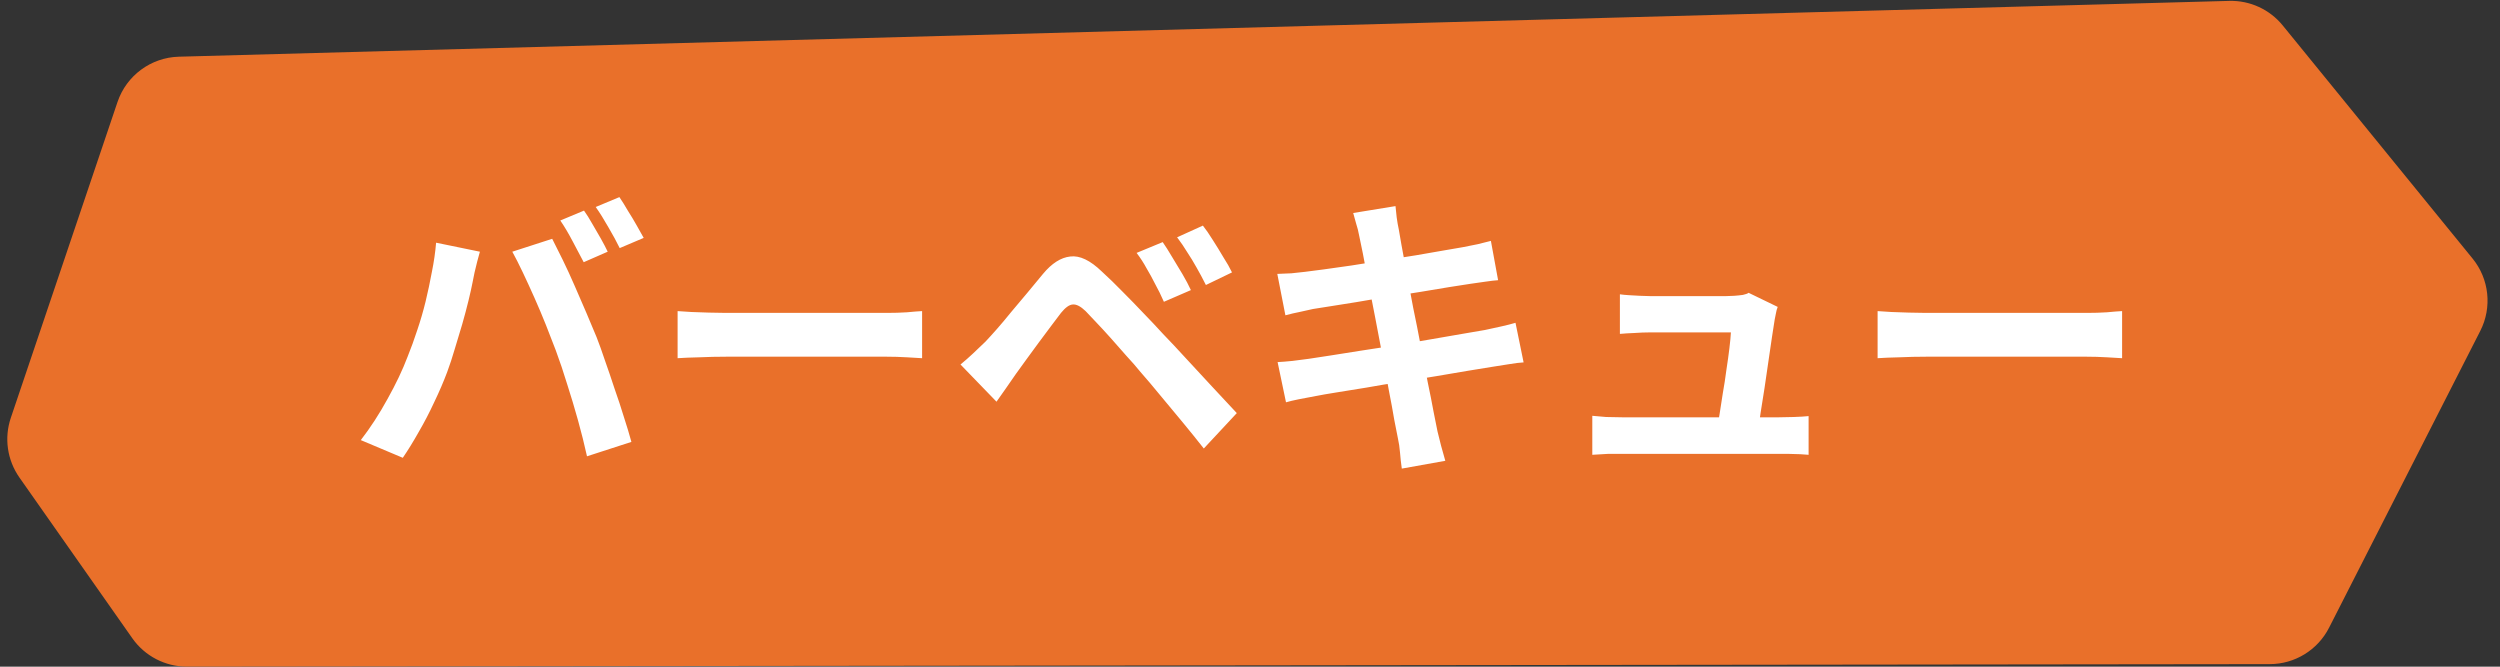
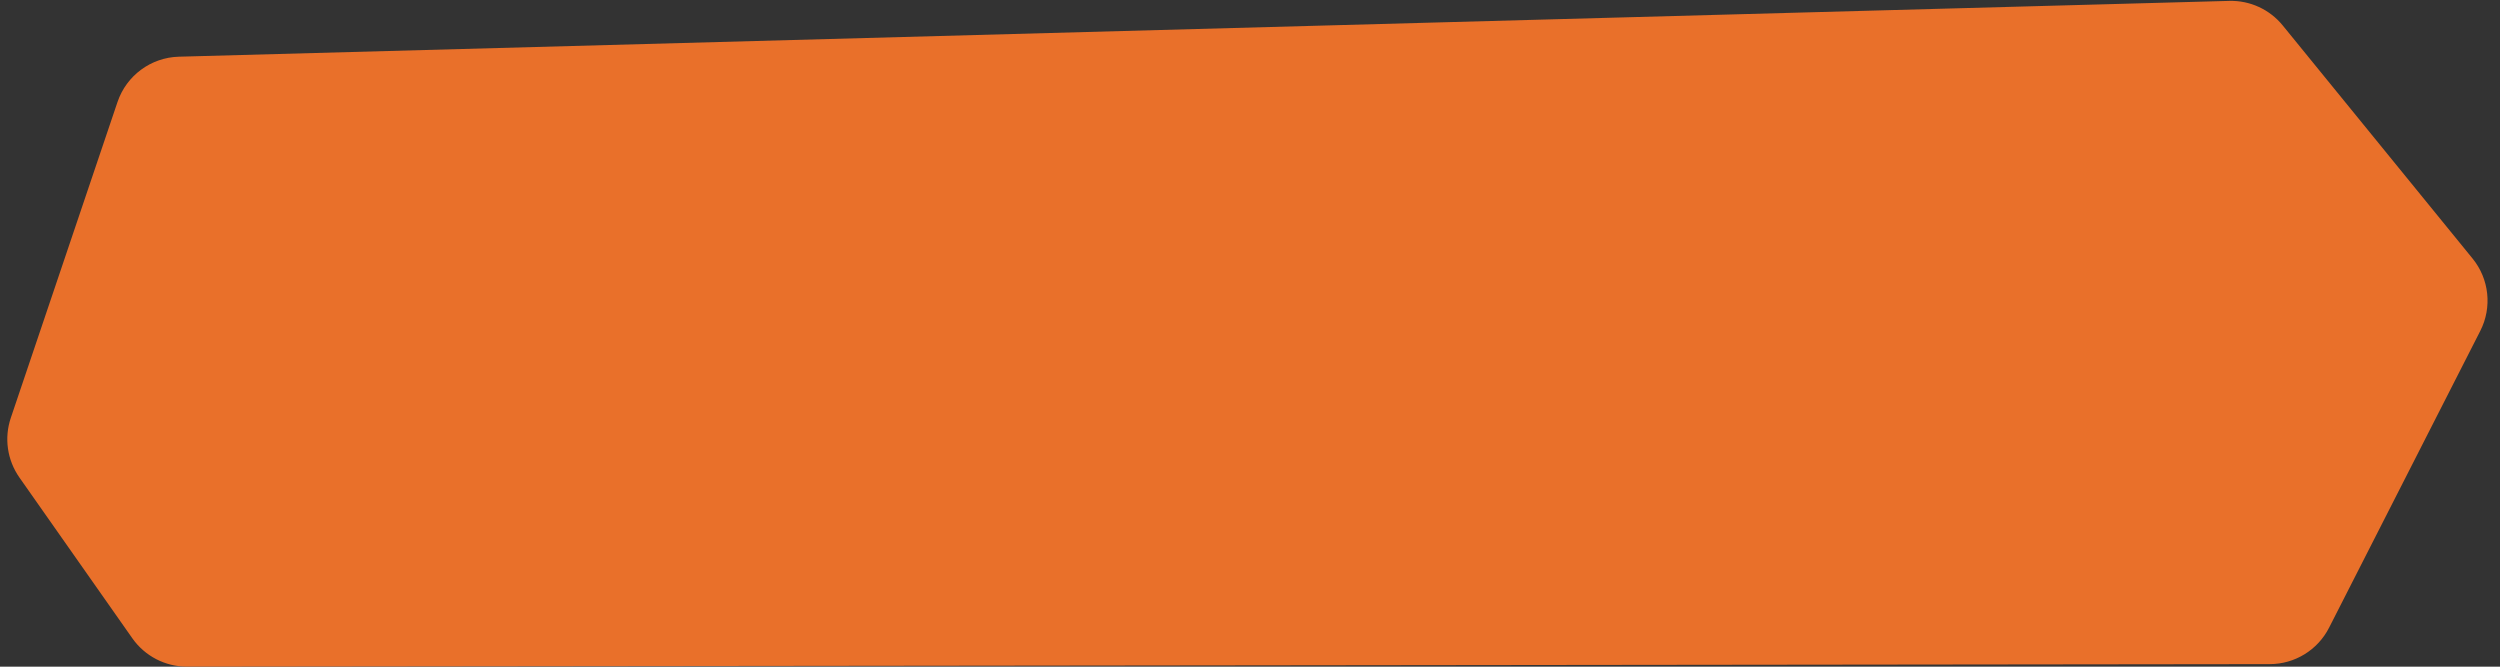
<svg xmlns="http://www.w3.org/2000/svg" width="150" height="40" viewBox="0 0 150 40" fill="none">
  <rect x="0" y="0" width="150" height="40" fill="#333333" stroke="none" />
  <path d="M7.05 6.121C7.587 4.533 9.056 3.448 10.731 3.402L133.752 0.054C134.993 0.02 136.179 0.564 136.963 1.526L148.354 15.512C149.355 16.741 149.536 18.443 148.817 19.854L139.744 37.663C139.062 39.002 137.687 39.846 136.185 39.847L11.218 39.998C9.913 39.999 8.69 39.364 7.94 38.297L1.165 28.651C0.433 27.608 0.241 26.279 0.649 25.071L7.05 6.121Z" fill="#E9702A" />
-   <path d="M35.04 12.636C35.196 12.852 35.358 13.11 35.526 13.41C35.706 13.71 35.88 14.01 36.048 14.31C36.216 14.61 36.354 14.874 36.462 15.102L35.022 15.732C34.83 15.36 34.608 14.94 34.356 14.472C34.104 13.992 33.858 13.578 33.618 13.23L35.04 12.636ZM37.164 11.826C37.32 12.054 37.488 12.324 37.668 12.636C37.86 12.936 38.04 13.236 38.208 13.536C38.376 13.824 38.514 14.07 38.622 14.274L37.182 14.886C37.002 14.514 36.774 14.094 36.498 13.626C36.234 13.158 35.982 12.756 35.742 12.42L37.164 11.826ZM24.456 21.402C24.66 20.898 24.852 20.37 25.032 19.818C25.224 19.254 25.392 18.678 25.536 18.09C25.68 17.49 25.806 16.896 25.914 16.308C26.034 15.72 26.118 15.138 26.166 14.562L28.794 15.102C28.746 15.27 28.692 15.468 28.632 15.696C28.572 15.924 28.518 16.146 28.47 16.362C28.422 16.578 28.386 16.758 28.362 16.902C28.302 17.214 28.218 17.592 28.11 18.036C28.002 18.48 27.876 18.954 27.732 19.458C27.588 19.95 27.438 20.448 27.282 20.952C27.138 21.444 26.988 21.9 26.832 22.32C26.616 22.896 26.358 23.496 26.058 24.12C25.77 24.744 25.458 25.344 25.122 25.92C24.798 26.496 24.48 27.012 24.168 27.468L21.648 26.406C22.224 25.662 22.758 24.84 23.25 23.94C23.754 23.04 24.156 22.194 24.456 21.402ZM33.348 21.024C33.168 20.544 32.97 20.034 32.754 19.494C32.538 18.954 32.31 18.414 32.07 17.874C31.83 17.334 31.596 16.824 31.368 16.344C31.14 15.864 30.93 15.45 30.738 15.102L33.132 14.328C33.312 14.676 33.522 15.096 33.762 15.588C34.002 16.08 34.242 16.602 34.482 17.154C34.722 17.694 34.956 18.234 35.184 18.774C35.412 19.314 35.616 19.8 35.796 20.232C35.952 20.628 36.12 21.096 36.3 21.636C36.492 22.176 36.684 22.74 36.876 23.328C37.08 23.904 37.266 24.468 37.434 25.02C37.614 25.572 37.764 26.07 37.884 26.514L35.22 27.378C35.064 26.67 34.884 25.95 34.68 25.218C34.476 24.486 34.26 23.766 34.032 23.058C33.816 22.35 33.588 21.672 33.348 21.024ZM40.656 18.666C40.872 18.678 41.148 18.696 41.484 18.72C41.82 18.732 42.168 18.744 42.528 18.756C42.9 18.768 43.242 18.774 43.554 18.774C43.854 18.774 44.226 18.774 44.67 18.774C45.114 18.774 45.594 18.774 46.11 18.774C46.638 18.774 47.178 18.774 47.73 18.774C48.294 18.774 48.852 18.774 49.404 18.774C49.956 18.774 50.478 18.774 50.97 18.774C51.462 18.774 51.9 18.774 52.284 18.774C52.68 18.774 52.992 18.774 53.22 18.774C53.64 18.774 54.036 18.762 54.408 18.738C54.78 18.702 55.086 18.678 55.326 18.666V21.492C55.122 21.48 54.816 21.462 54.408 21.438C54 21.414 53.604 21.402 53.22 21.402C52.992 21.402 52.68 21.402 52.284 21.402C51.888 21.402 51.444 21.402 50.952 21.402C50.46 21.402 49.938 21.402 49.386 21.402C48.846 21.402 48.294 21.402 47.73 21.402C47.166 21.402 46.62 21.402 46.092 21.402C45.576 21.402 45.096 21.402 44.652 21.402C44.22 21.402 43.854 21.402 43.554 21.402C43.038 21.402 42.51 21.414 41.97 21.438C41.43 21.45 40.992 21.468 40.656 21.492V18.666ZM69.762 14.526C69.93 14.766 70.116 15.06 70.32 15.408C70.536 15.756 70.746 16.104 70.95 16.452C71.154 16.8 71.322 17.118 71.454 17.406L69.834 18.108C69.666 17.724 69.492 17.37 69.312 17.046C69.144 16.71 68.97 16.392 68.79 16.092C68.622 15.78 68.424 15.474 68.196 15.174L69.762 14.526ZM72.174 13.536C72.354 13.764 72.552 14.052 72.768 14.4C72.984 14.736 73.194 15.078 73.398 15.426C73.614 15.762 73.788 16.068 73.92 16.344L72.354 17.1C72.162 16.716 71.976 16.368 71.796 16.056C71.616 15.732 71.43 15.426 71.238 15.138C71.058 14.838 70.854 14.538 70.626 14.238L72.174 13.536ZM57.63 21.87C57.906 21.642 58.152 21.426 58.368 21.222C58.584 21.018 58.836 20.778 59.124 20.502C59.328 20.286 59.562 20.028 59.826 19.728C60.09 19.428 60.372 19.092 60.672 18.72C60.984 18.348 61.302 17.97 61.626 17.586C61.95 17.19 62.268 16.806 62.58 16.434C63.108 15.798 63.654 15.45 64.218 15.39C64.782 15.318 65.412 15.618 66.108 16.29C66.516 16.662 66.93 17.064 67.35 17.496C67.782 17.928 68.202 18.36 68.61 18.792C69.03 19.224 69.42 19.638 69.78 20.034C70.188 20.454 70.644 20.94 71.148 21.492C71.664 22.044 72.186 22.608 72.714 23.184C73.254 23.76 73.752 24.294 74.208 24.786L72.228 26.91C71.832 26.406 71.406 25.878 70.95 25.326C70.494 24.774 70.05 24.24 69.618 23.724C69.186 23.196 68.79 22.728 68.43 22.32C68.178 22.008 67.89 21.678 67.566 21.33C67.254 20.97 66.942 20.616 66.63 20.268C66.318 19.92 66.03 19.608 65.766 19.332C65.502 19.056 65.292 18.834 65.136 18.666C64.836 18.378 64.578 18.246 64.362 18.27C64.158 18.282 63.924 18.45 63.66 18.774C63.492 19.002 63.288 19.272 63.048 19.584C62.808 19.896 62.562 20.226 62.31 20.574C62.058 20.922 61.812 21.258 61.572 21.582C61.344 21.906 61.14 22.188 60.96 22.428C60.756 22.716 60.552 23.01 60.348 23.31C60.144 23.598 59.958 23.862 59.79 24.102L57.63 21.87ZM81.552 14.148C81.504 13.884 81.444 13.644 81.372 13.428C81.312 13.212 81.252 12.996 81.192 12.78L83.73 12.366C83.754 12.546 83.778 12.774 83.802 13.05C83.838 13.314 83.88 13.554 83.928 13.77C83.952 13.938 84.006 14.25 84.09 14.706C84.174 15.162 84.276 15.714 84.396 16.362C84.516 17.01 84.648 17.712 84.792 18.468C84.948 19.212 85.098 19.968 85.242 20.736C85.386 21.492 85.524 22.212 85.656 22.896C85.8 23.58 85.92 24.186 86.016 24.714C86.124 25.242 86.202 25.632 86.25 25.884C86.31 26.148 86.382 26.436 86.466 26.748C86.55 27.06 86.634 27.36 86.718 27.648L84.108 28.116C84.06 27.78 84.024 27.456 84 27.144C83.976 26.844 83.934 26.562 83.874 26.298C83.826 26.058 83.754 25.692 83.658 25.2C83.574 24.696 83.466 24.108 83.334 23.436C83.214 22.764 83.082 22.05 82.938 21.294C82.794 20.538 82.65 19.782 82.506 19.026C82.362 18.27 82.224 17.562 82.092 16.902C81.972 16.242 81.864 15.672 81.768 15.192C81.672 14.7 81.6 14.352 81.552 14.148ZM76.638 16.434C76.926 16.422 77.208 16.41 77.484 16.398C77.76 16.374 78.036 16.344 78.312 16.308C78.576 16.272 78.948 16.224 79.428 16.164C79.908 16.092 80.46 16.014 81.084 15.93C81.708 15.834 82.35 15.732 83.01 15.624C83.682 15.516 84.33 15.414 84.954 15.318C85.578 15.21 86.13 15.114 86.61 15.03C87.102 14.946 87.486 14.88 87.762 14.832C88.05 14.772 88.35 14.712 88.662 14.652C88.974 14.58 89.238 14.514 89.454 14.454L89.886 16.812C89.694 16.824 89.436 16.854 89.112 16.902C88.788 16.95 88.494 16.992 88.23 17.028C87.906 17.076 87.48 17.142 86.952 17.226C86.436 17.31 85.86 17.406 85.224 17.514C84.588 17.61 83.94 17.712 83.28 17.82C82.62 17.916 81.99 18.018 81.39 18.126C80.79 18.222 80.262 18.306 79.806 18.378C79.35 18.45 79.008 18.504 78.78 18.54C78.492 18.6 78.222 18.66 77.97 18.72C77.718 18.768 77.436 18.834 77.124 18.918L76.638 16.434ZM76.656 21.726C76.896 21.714 77.196 21.69 77.556 21.654C77.928 21.606 78.252 21.564 78.528 21.528C78.852 21.48 79.284 21.414 79.824 21.33C80.364 21.246 80.97 21.15 81.642 21.042C82.326 20.934 83.028 20.826 83.748 20.718C84.468 20.598 85.17 20.478 85.854 20.358C86.538 20.238 87.162 20.13 87.726 20.034C88.29 19.938 88.746 19.86 89.094 19.8C89.442 19.728 89.772 19.656 90.084 19.584C90.408 19.512 90.69 19.44 90.93 19.368L91.416 21.744C91.176 21.756 90.882 21.792 90.534 21.852C90.198 21.9 89.856 21.954 89.508 22.014C89.124 22.074 88.644 22.152 88.068 22.248C87.492 22.344 86.856 22.452 86.16 22.572C85.476 22.68 84.774 22.794 84.054 22.914C83.334 23.022 82.644 23.136 81.984 23.256C81.324 23.364 80.73 23.46 80.202 23.544C79.674 23.628 79.26 23.7 78.96 23.76C78.576 23.832 78.228 23.898 77.916 23.958C77.616 24.018 77.364 24.078 77.16 24.138L76.656 21.726ZM106.662 18.414C106.614 18.534 106.578 18.666 106.554 18.81C106.53 18.954 106.506 19.074 106.482 19.17C106.446 19.422 106.392 19.77 106.32 20.214C106.26 20.658 106.188 21.15 106.104 21.69C106.032 22.218 105.954 22.752 105.87 23.292C105.786 23.832 105.708 24.324 105.636 24.768C105.576 25.212 105.522 25.566 105.474 25.83H103.008C103.056 25.578 103.11 25.26 103.17 24.876C103.23 24.48 103.296 24.054 103.368 23.598C103.452 23.13 103.524 22.662 103.584 22.194C103.656 21.726 103.716 21.294 103.764 20.898C103.812 20.502 103.842 20.184 103.854 19.944C103.686 19.944 103.428 19.944 103.08 19.944C102.744 19.944 102.36 19.944 101.928 19.944C101.508 19.944 101.088 19.944 100.668 19.944C100.26 19.944 99.906 19.944 99.606 19.944C99.306 19.944 99.102 19.944 98.994 19.944C98.706 19.944 98.394 19.956 98.058 19.98C97.734 19.992 97.446 20.01 97.194 20.034V17.658C97.35 17.682 97.536 17.7 97.752 17.712C97.968 17.724 98.184 17.736 98.4 17.748C98.628 17.76 98.82 17.766 98.976 17.766C99.156 17.766 99.402 17.766 99.714 17.766C100.026 17.766 100.368 17.766 100.74 17.766C101.112 17.766 101.484 17.766 101.856 17.766C102.228 17.766 102.564 17.766 102.864 17.766C103.176 17.766 103.416 17.766 103.584 17.766C103.716 17.766 103.872 17.76 104.052 17.748C104.232 17.736 104.406 17.718 104.574 17.694C104.742 17.658 104.856 17.616 104.916 17.568L106.662 18.414ZM95.538 24.948C95.778 24.972 96.054 24.996 96.366 25.02C96.69 25.032 97.008 25.038 97.32 25.038C97.5 25.038 97.83 25.038 98.31 25.038C98.802 25.038 99.378 25.038 100.038 25.038C100.71 25.038 101.4 25.038 102.108 25.038C102.828 25.038 103.512 25.038 104.16 25.038C104.82 25.038 105.384 25.038 105.852 25.038C106.32 25.038 106.62 25.038 106.752 25.038C106.98 25.038 107.274 25.032 107.634 25.02C107.994 25.008 108.288 24.99 108.516 24.966V27.288C108.396 27.276 108.228 27.264 108.012 27.252C107.808 27.252 107.592 27.246 107.364 27.234C107.148 27.234 106.956 27.234 106.788 27.234C106.644 27.234 106.332 27.234 105.852 27.234C105.372 27.234 104.802 27.234 104.142 27.234C103.482 27.234 102.786 27.234 102.054 27.234C101.334 27.234 100.638 27.234 99.966 27.234C99.306 27.234 98.736 27.234 98.256 27.234C97.776 27.234 97.464 27.234 97.32 27.234C97.008 27.234 96.72 27.234 96.456 27.234C96.192 27.246 95.886 27.264 95.538 27.288V24.948ZM112.656 18.666C112.872 18.678 113.148 18.696 113.484 18.72C113.82 18.732 114.168 18.744 114.528 18.756C114.9 18.768 115.242 18.774 115.554 18.774C115.854 18.774 116.226 18.774 116.67 18.774C117.114 18.774 117.594 18.774 118.11 18.774C118.638 18.774 119.178 18.774 119.73 18.774C120.294 18.774 120.852 18.774 121.404 18.774C121.956 18.774 122.478 18.774 122.97 18.774C123.462 18.774 123.9 18.774 124.284 18.774C124.68 18.774 124.992 18.774 125.22 18.774C125.64 18.774 126.036 18.762 126.408 18.738C126.78 18.702 127.086 18.678 127.326 18.666V21.492C127.122 21.48 126.816 21.462 126.408 21.438C126 21.414 125.604 21.402 125.22 21.402C124.992 21.402 124.68 21.402 124.284 21.402C123.888 21.402 123.444 21.402 122.952 21.402C122.46 21.402 121.938 21.402 121.386 21.402C120.846 21.402 120.294 21.402 119.73 21.402C119.166 21.402 118.62 21.402 118.092 21.402C117.576 21.402 117.096 21.402 116.652 21.402C116.22 21.402 115.854 21.402 115.554 21.402C115.038 21.402 114.51 21.414 113.97 21.438C113.43 21.45 112.992 21.468 112.656 21.492V18.666Z" fill="white" />
</svg>